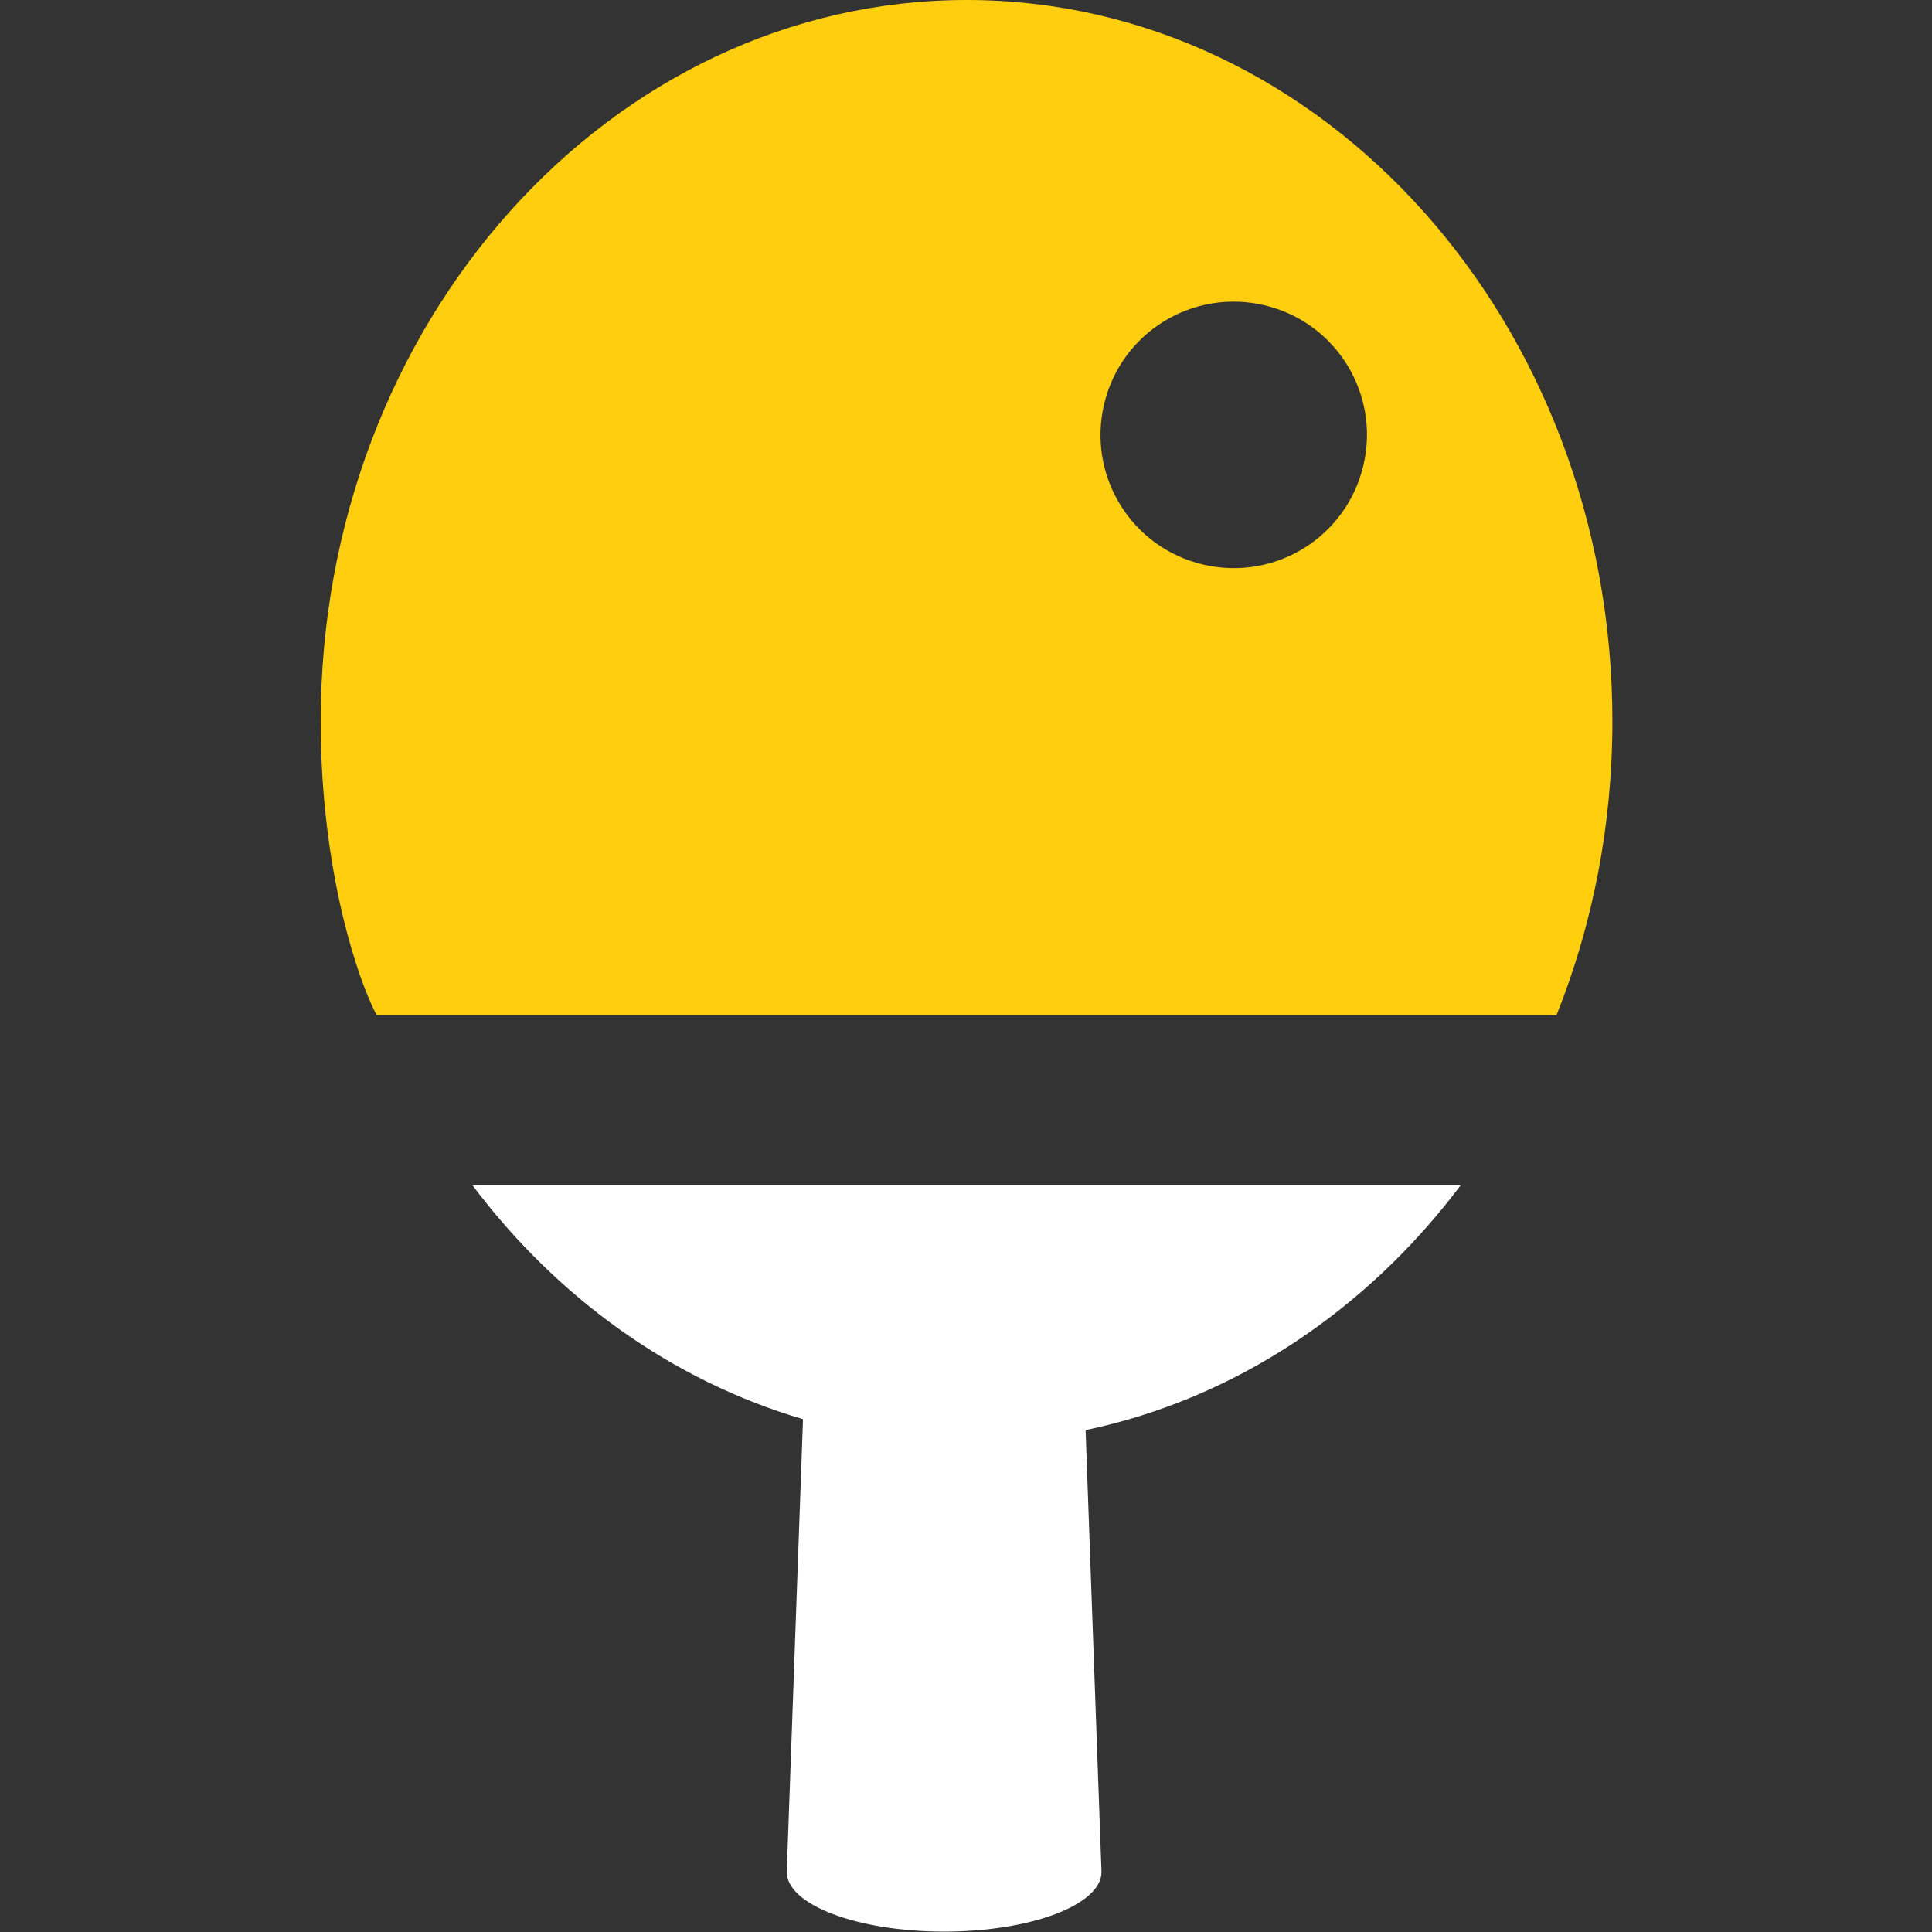
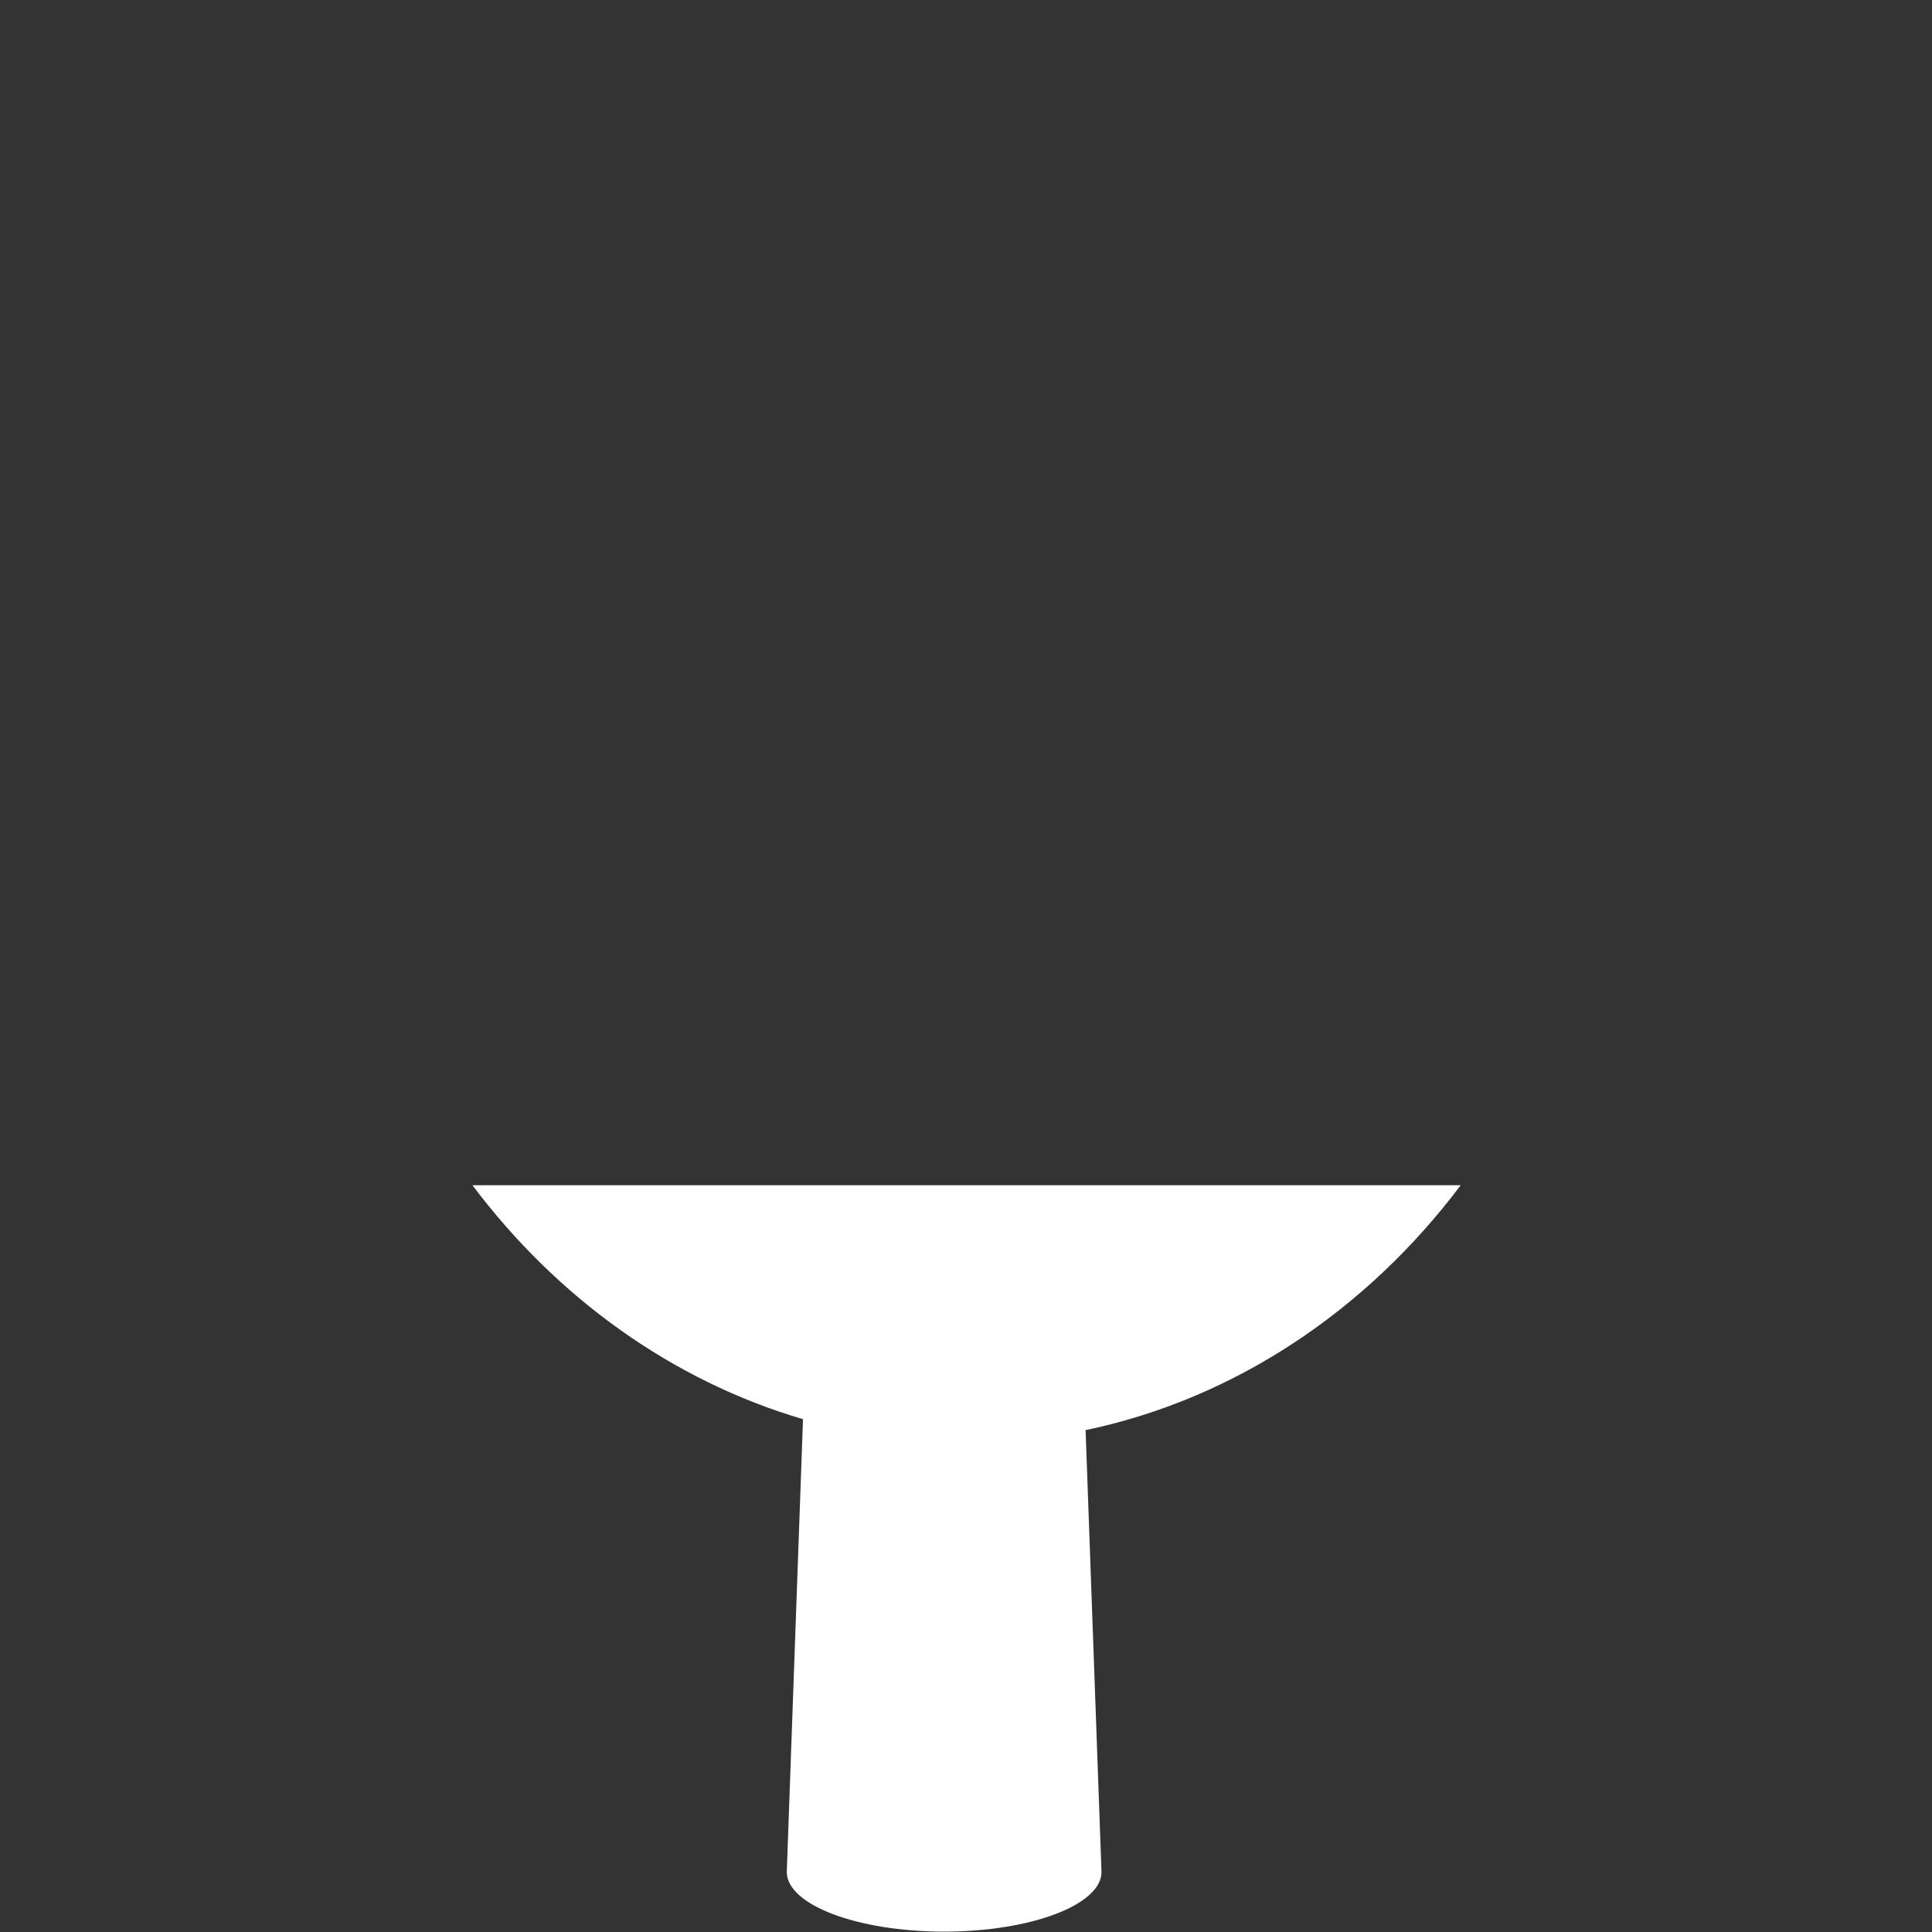
<svg xmlns="http://www.w3.org/2000/svg" width="30" height="30" viewBox="0 0 30 30" fill="none">
  <rect x="0" y="0" width="30" height="30" fill="#333333" stroke="none" />
-   <path fill-rule="evenodd" clip-rule="evenodd" d="M24.17 15.762C24.727 14.367 25.037 12.826 25.037 11.203C25.037 5.016 20.549 0 15.012 0C9.475 0 4.98 5.016 4.98 11.203C4.98 13.535 5.566 15.234 5.848 15.762H24.176H24.17ZM21.17 7.23C21.434 6.117 20.748 5.004 19.635 4.74C18.521 4.477 17.408 5.162 17.145 6.275C16.881 7.389 17.566 8.502 18.68 8.766C19.793 9.029 20.906 8.344 21.17 7.23Z" fill="#FFCF0F" />
  <path d="M22.682 18.404H7.336C8.648 20.15 10.435 21.439 12.469 22.037L12.217 29.068C12.217 29.578 13.312 29.994 14.66 29.994C16.008 29.994 17.104 29.578 17.104 29.068L16.857 22.207C19.178 21.721 21.223 20.344 22.682 18.404Z" fill="white" />
</svg>